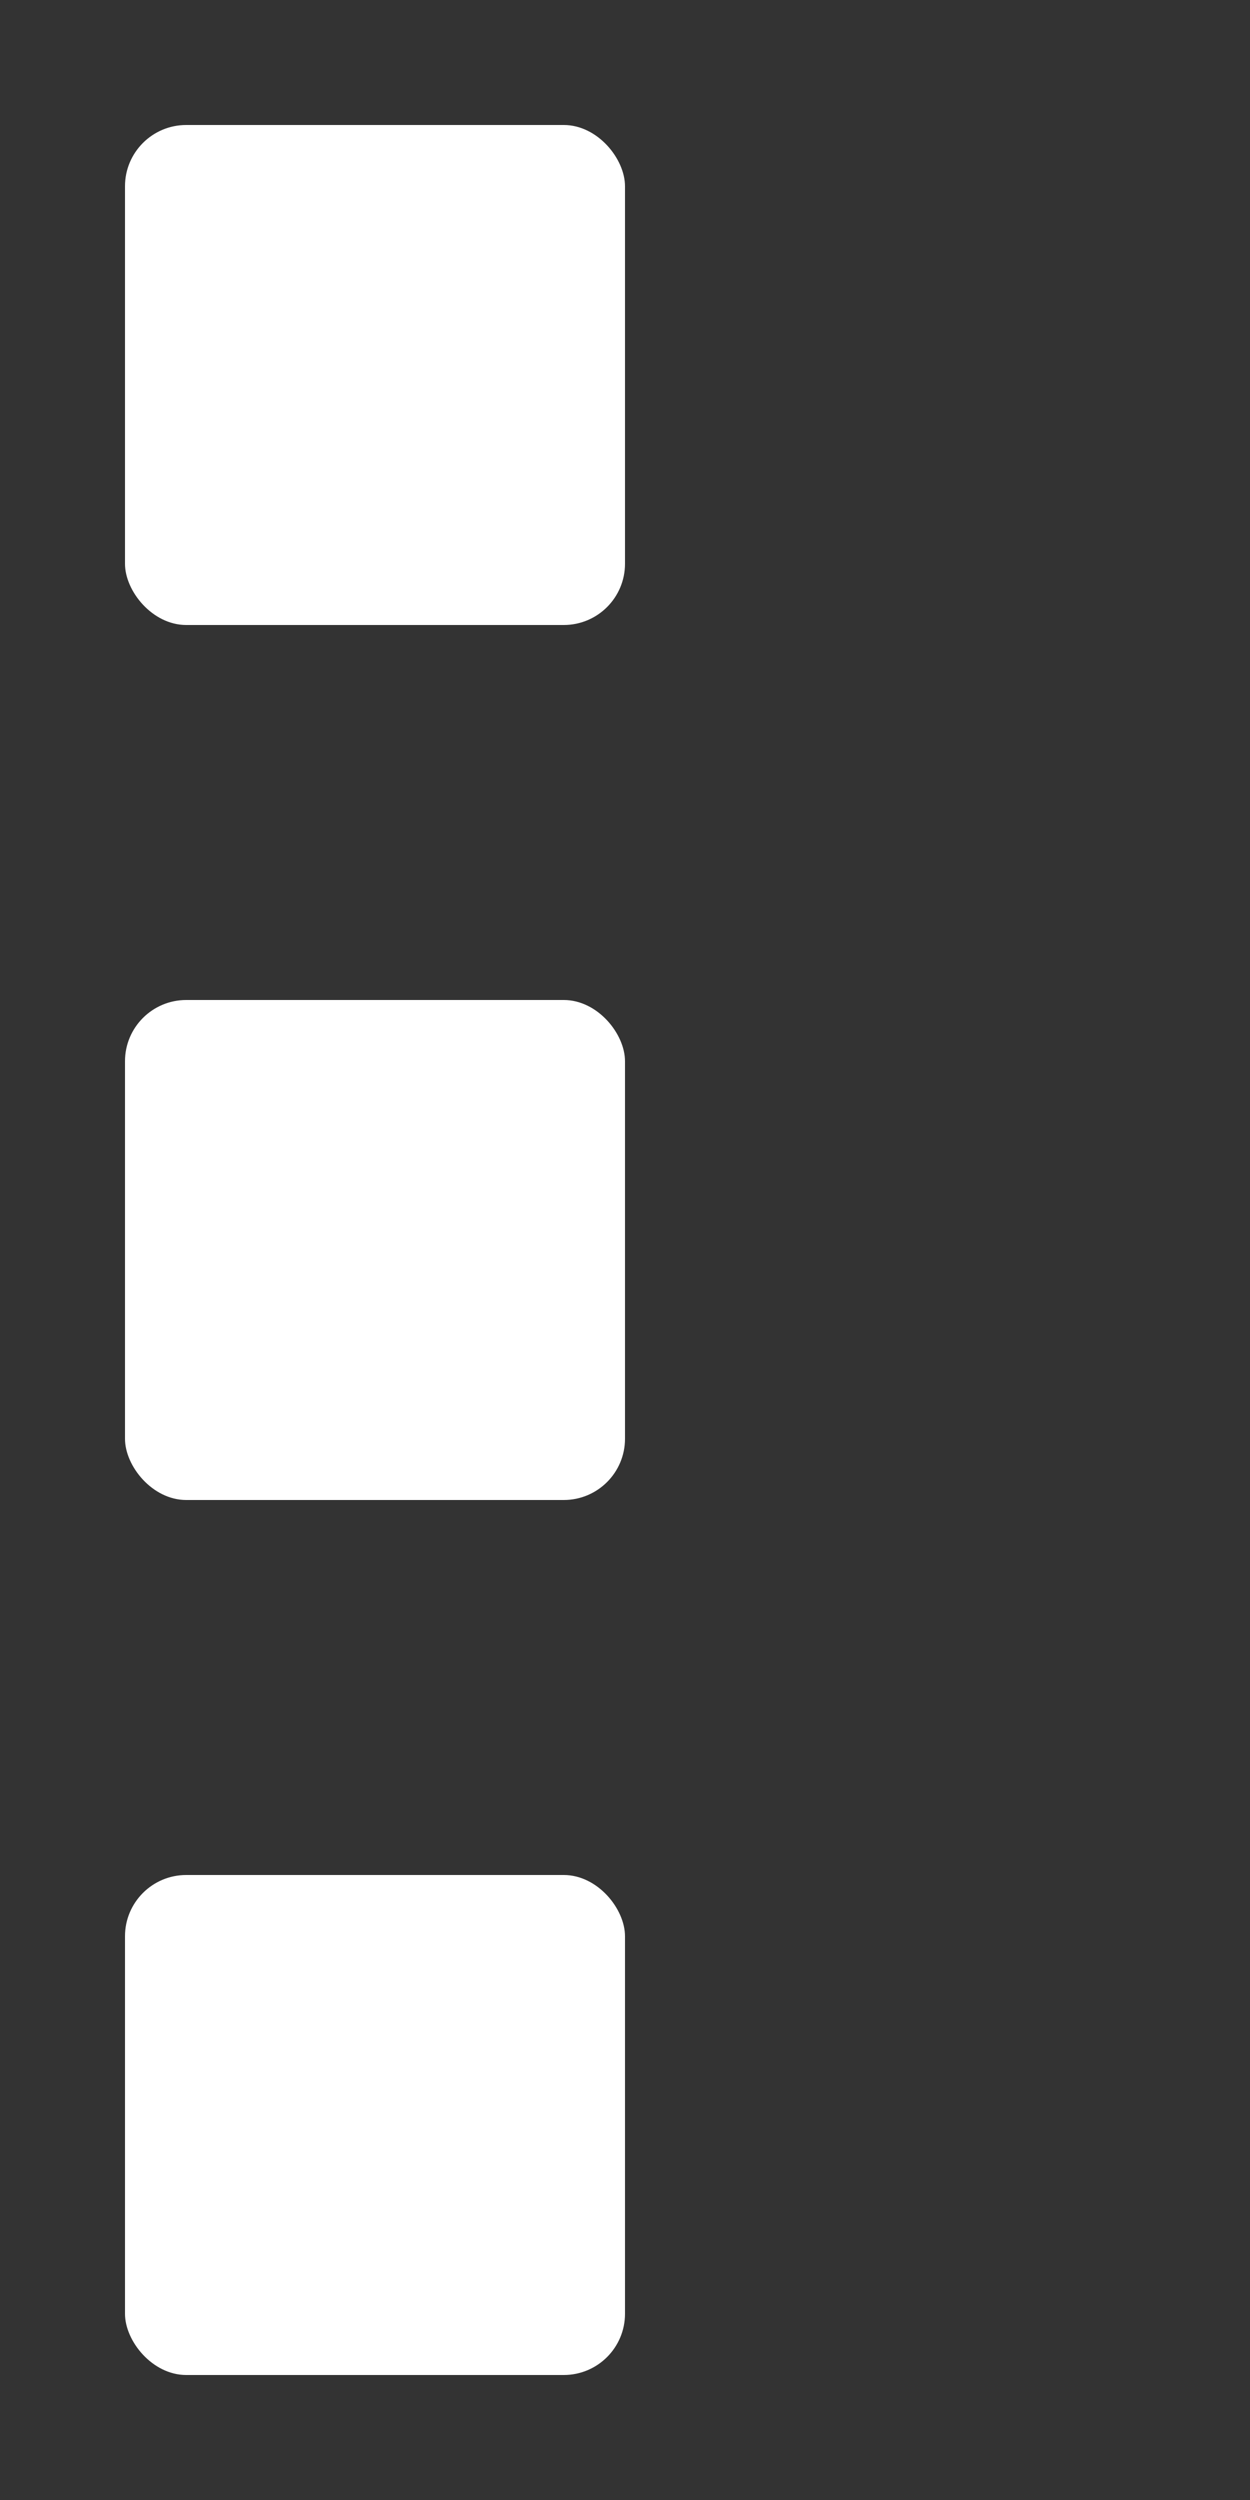
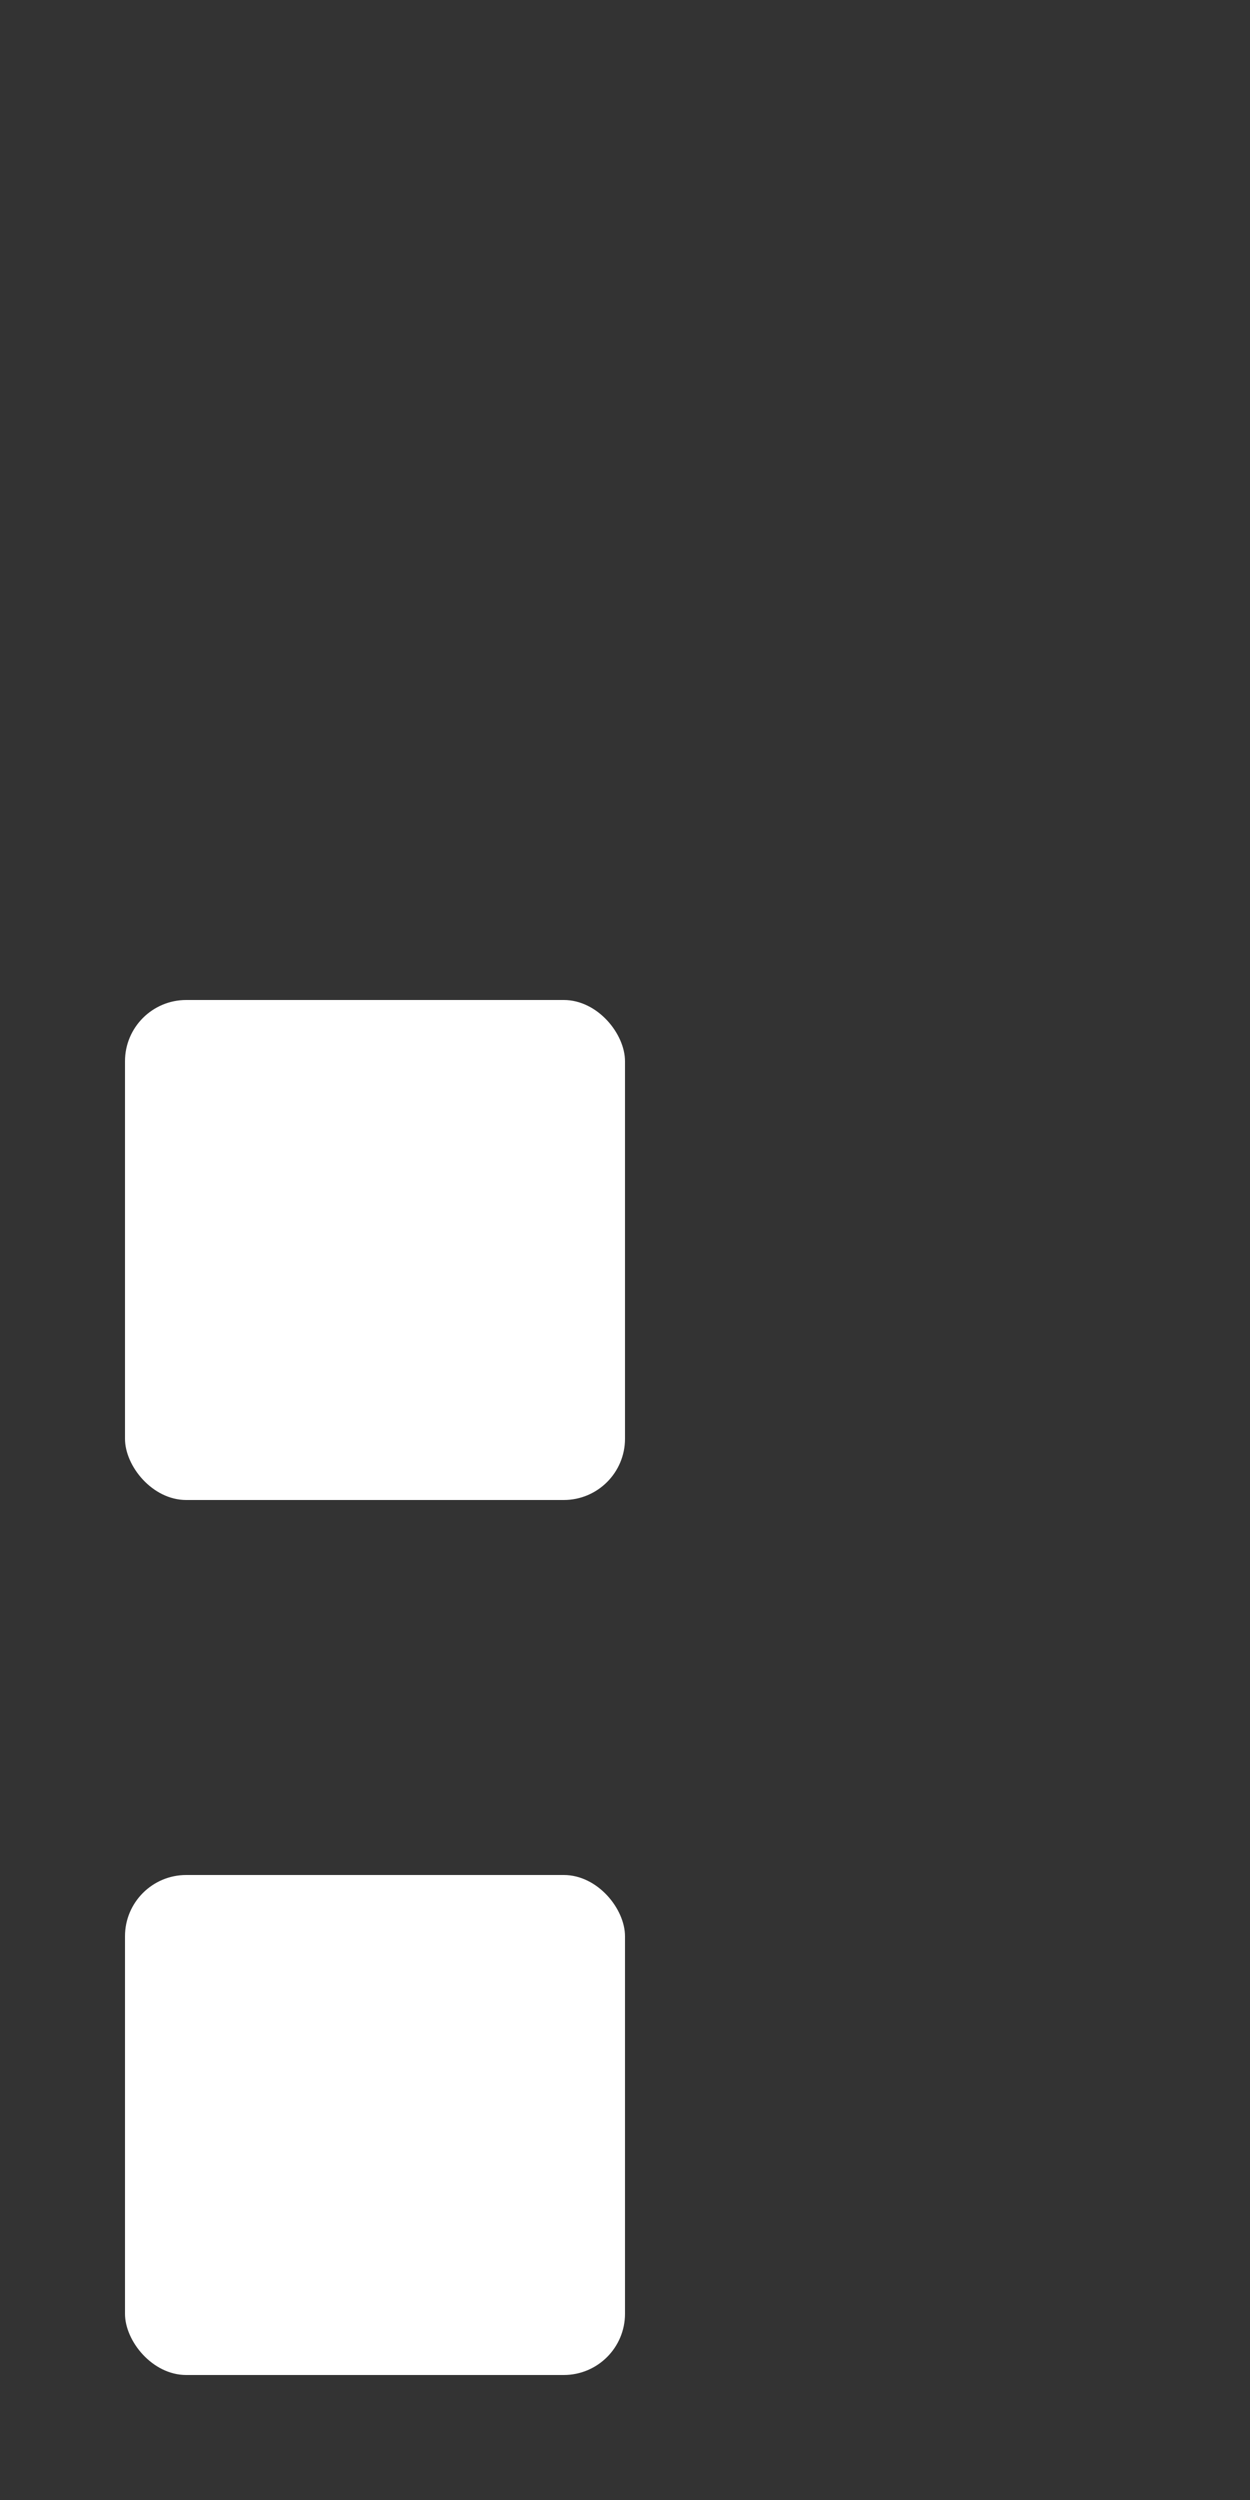
<svg xmlns="http://www.w3.org/2000/svg" viewBox="0 0 10 20">
  <rect x="0" y="0" width="10" height="20" fill="#333333" stroke="none" />
  <defs>
    <style>.cls-1{fill:#fff}</style>
  </defs>
  <g id="レイヤー_1" data-name="レイヤー 1">
-     <rect class="cls-1" x="1" y="1" width="4" height="4" rx=".49" />
    <rect class="cls-1" x="1" y="15" width="4" height="4" rx=".49" />
    <rect class="cls-1" x="1" y="8" width="4" height="4" rx=".49" />
    <path style="fill:none" d="M0 0h10v20H0z" />
  </g>
</svg>